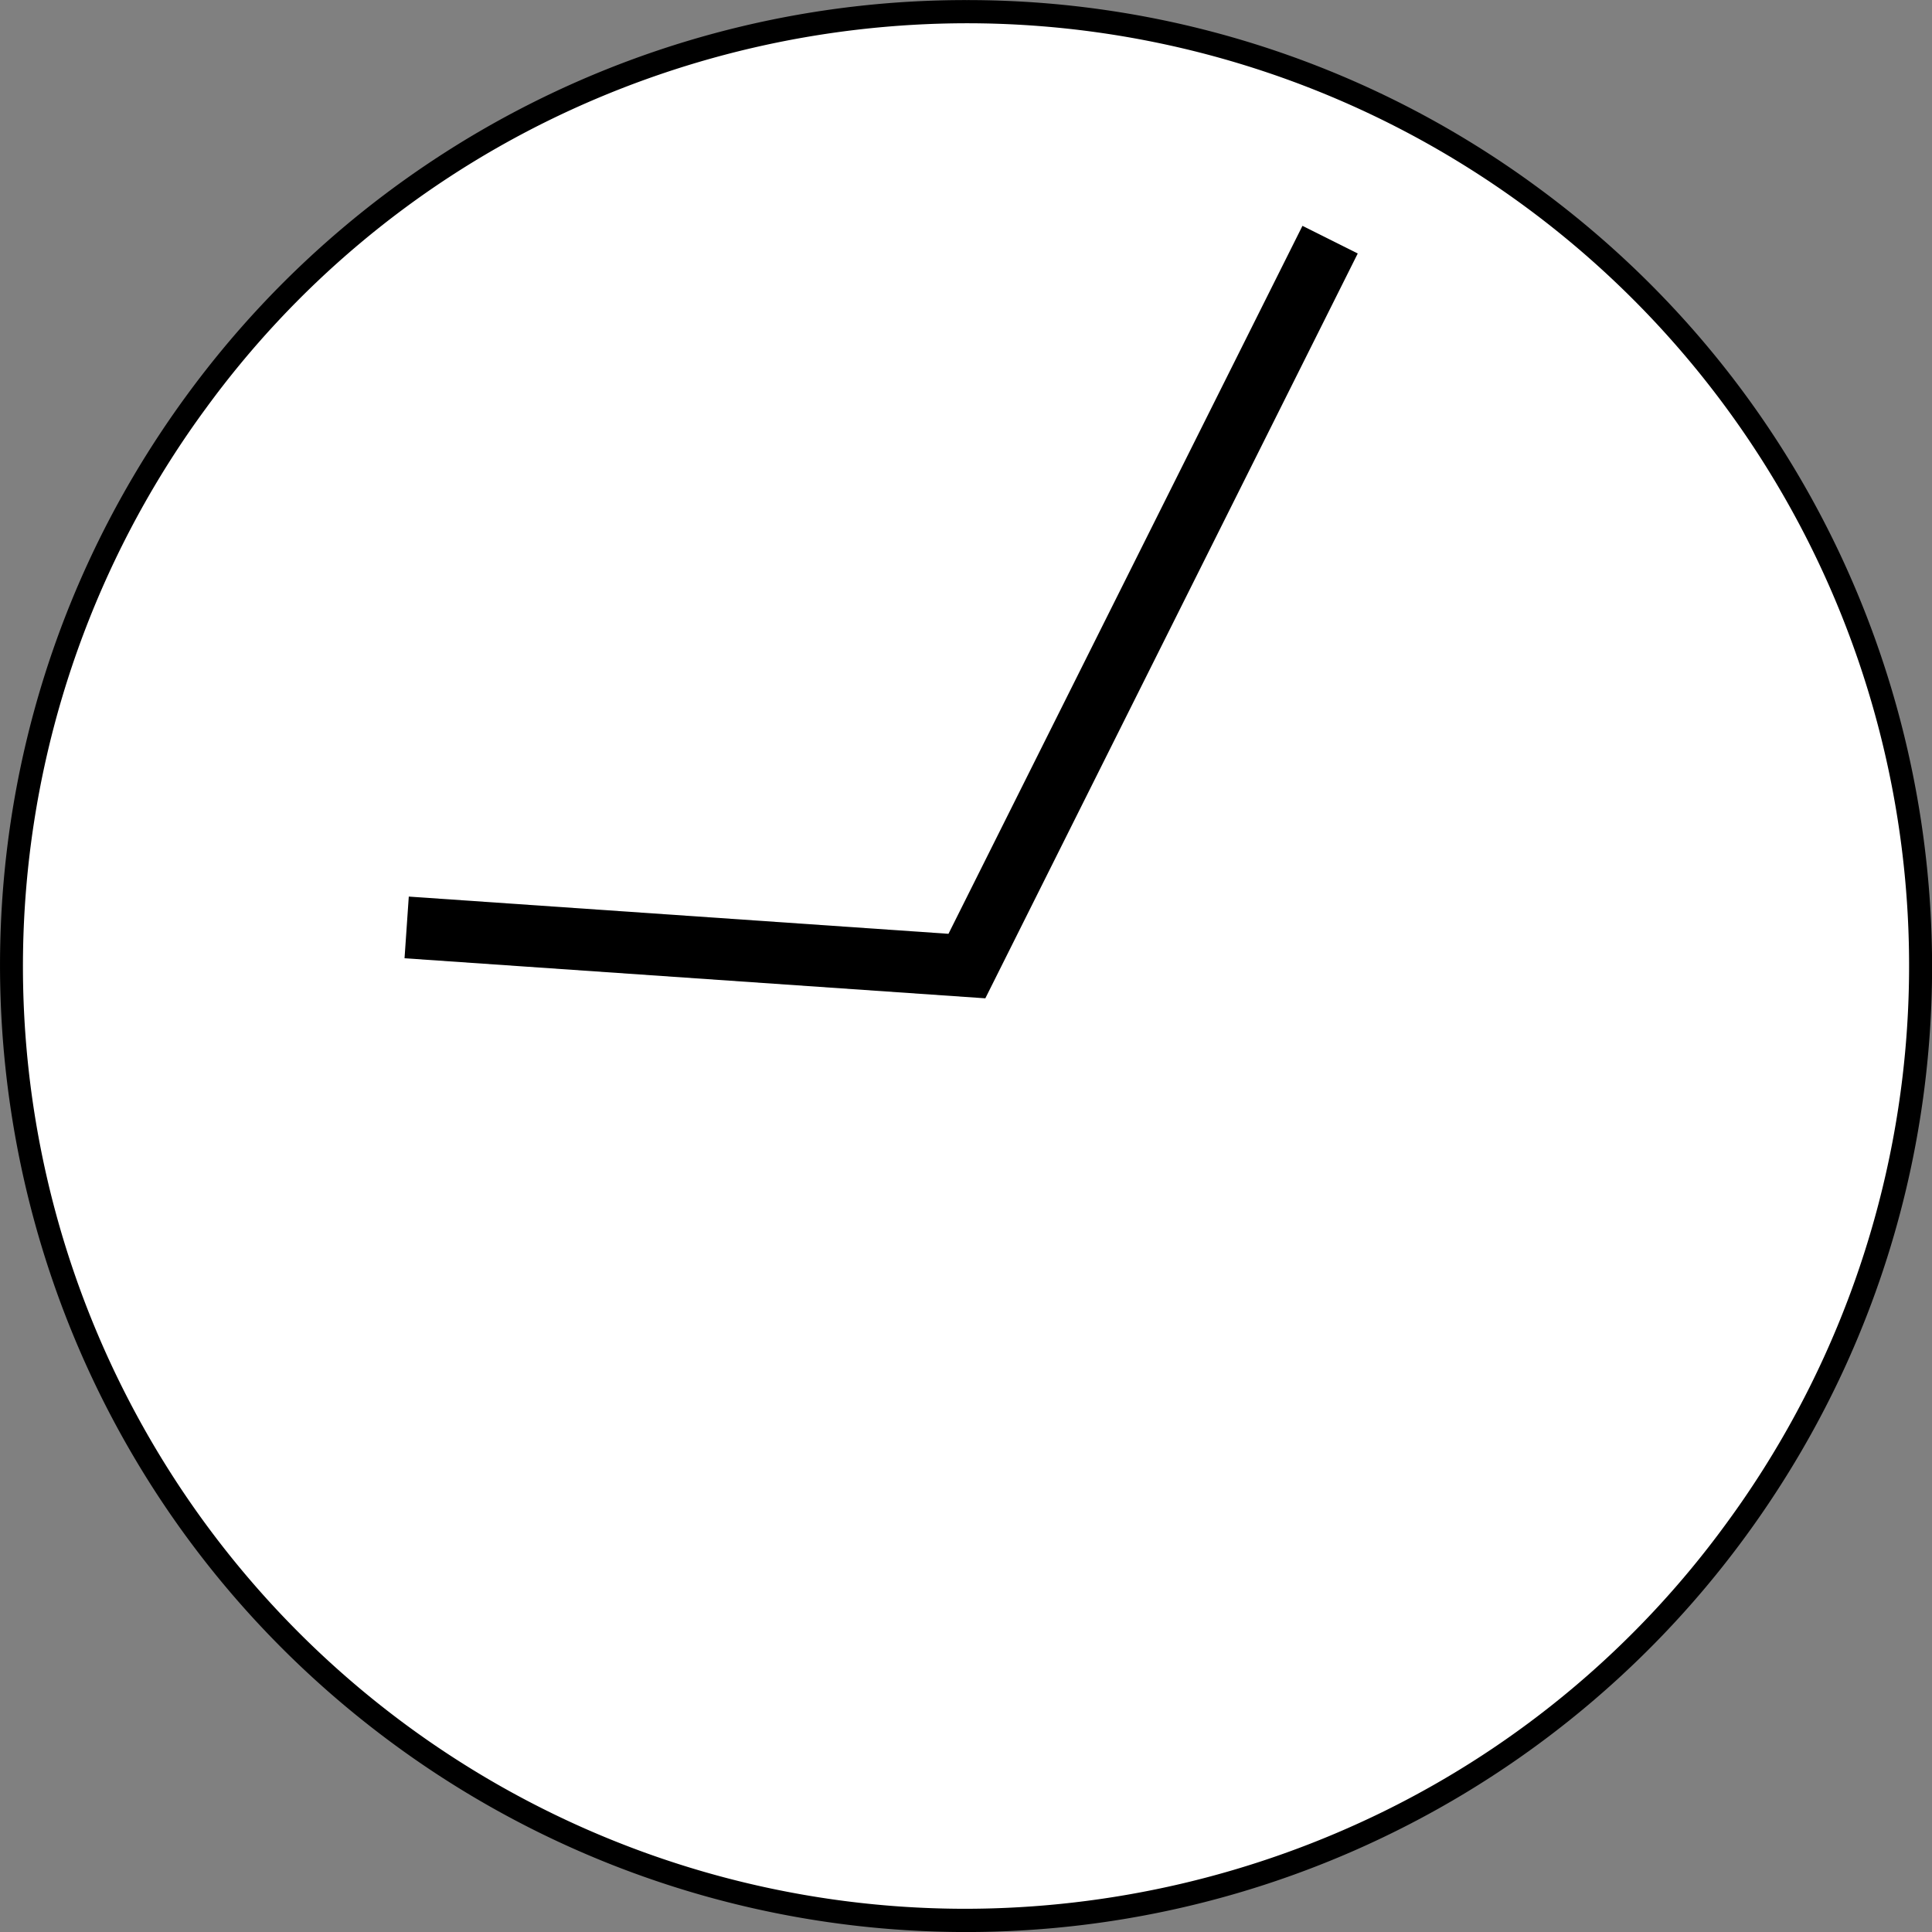
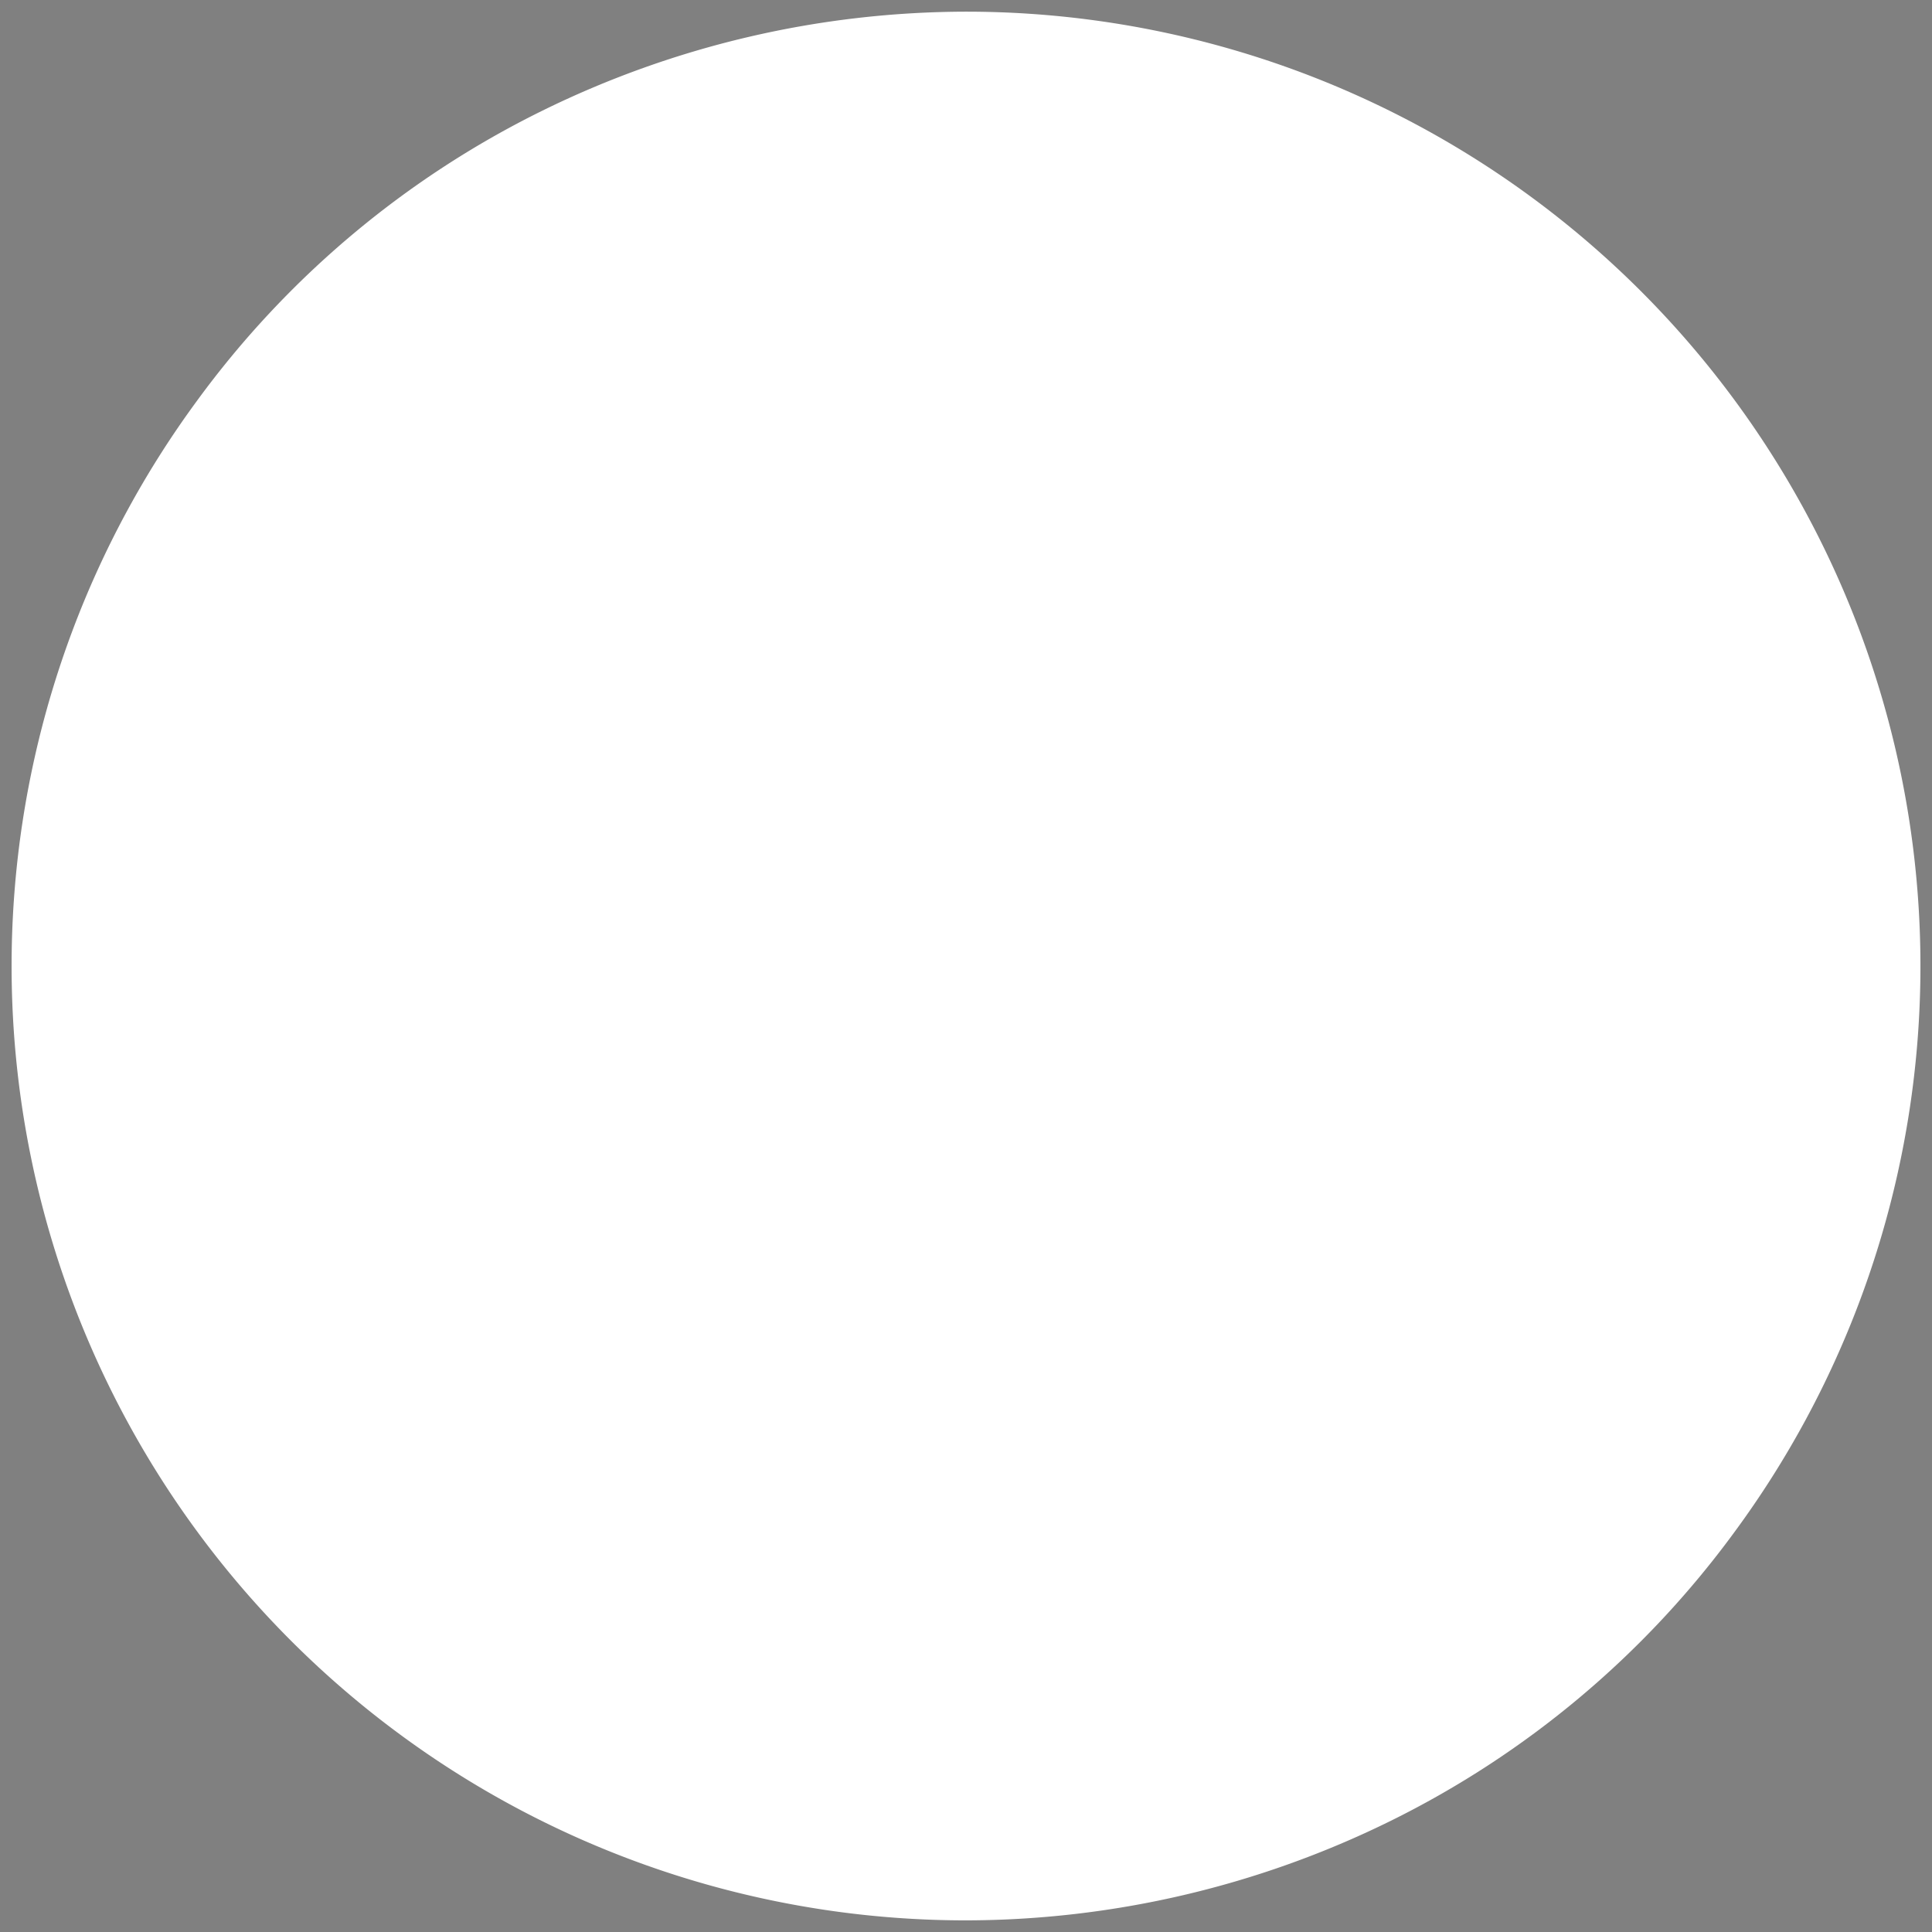
<svg xmlns="http://www.w3.org/2000/svg" id="Briefumschlag" viewBox="0 0 500.03 500.03">
  <rect x="0" y="0" width="500.03" height="500.03" fill="#808080" stroke="none" />
  <defs>
    <style>.cls-1{fill:#fff;}.cls-1,.cls-3{fill-rule:evenodd;}.cls-2,.cls-3{fill:none;stroke:#000;stroke-miterlimit:10;}.cls-2{stroke-width:15px;}.cls-3{stroke-width:16px;}</style>
  </defs>
  <title>icon_time</title>
  <g id="Briefumschlag-2" data-name="Briefumschlag">
    <path class="cls-1" d="M249.8,497A247,247,0,0,1,51,103.66a244.22,244.22,0,0,1,89.28-75A249.32,249.32,0,0,1,250.2,3,247,247,0,0,1,449,396.34a244.22,244.22,0,0,1-89.28,75A249.29,249.29,0,0,1,249.8,497Z" transform="translate(0.02 0.02)" />
-     <path d="M250.22,6A243.92,243.92,0,0,1,446.57,394.56a241.34,241.34,0,0,1-88.2,74.11A246.23,246.23,0,0,1,249.8,494,243.92,243.92,0,0,1,53.43,105.44a241.34,241.34,0,0,1,88.2-74.11A246.38,246.38,0,0,1,250.21,6h0m0-6A249.69,249.69,0,0,0,48.6,101.89C-33.2,213.12-9.34,369.6,101.89,451.4A249.94,249.94,0,0,0,451.4,398.11c81.8-111.23,58-267.71-53.29-349.51A248.83,248.83,0,0,0,250.2,0Z" transform="translate(0.02 0.02)" />
  </g>
  <path class="cls-2" d="M381.86,69.37" transform="translate(0.02 0.02)" />
-   <path class="cls-2" d="M347.73,85.52" transform="translate(0.02 0.02)" />
-   <polyline class="cls-3" points="105.25 240.03 250.25 250.03 344.25 62.03" />
</svg>